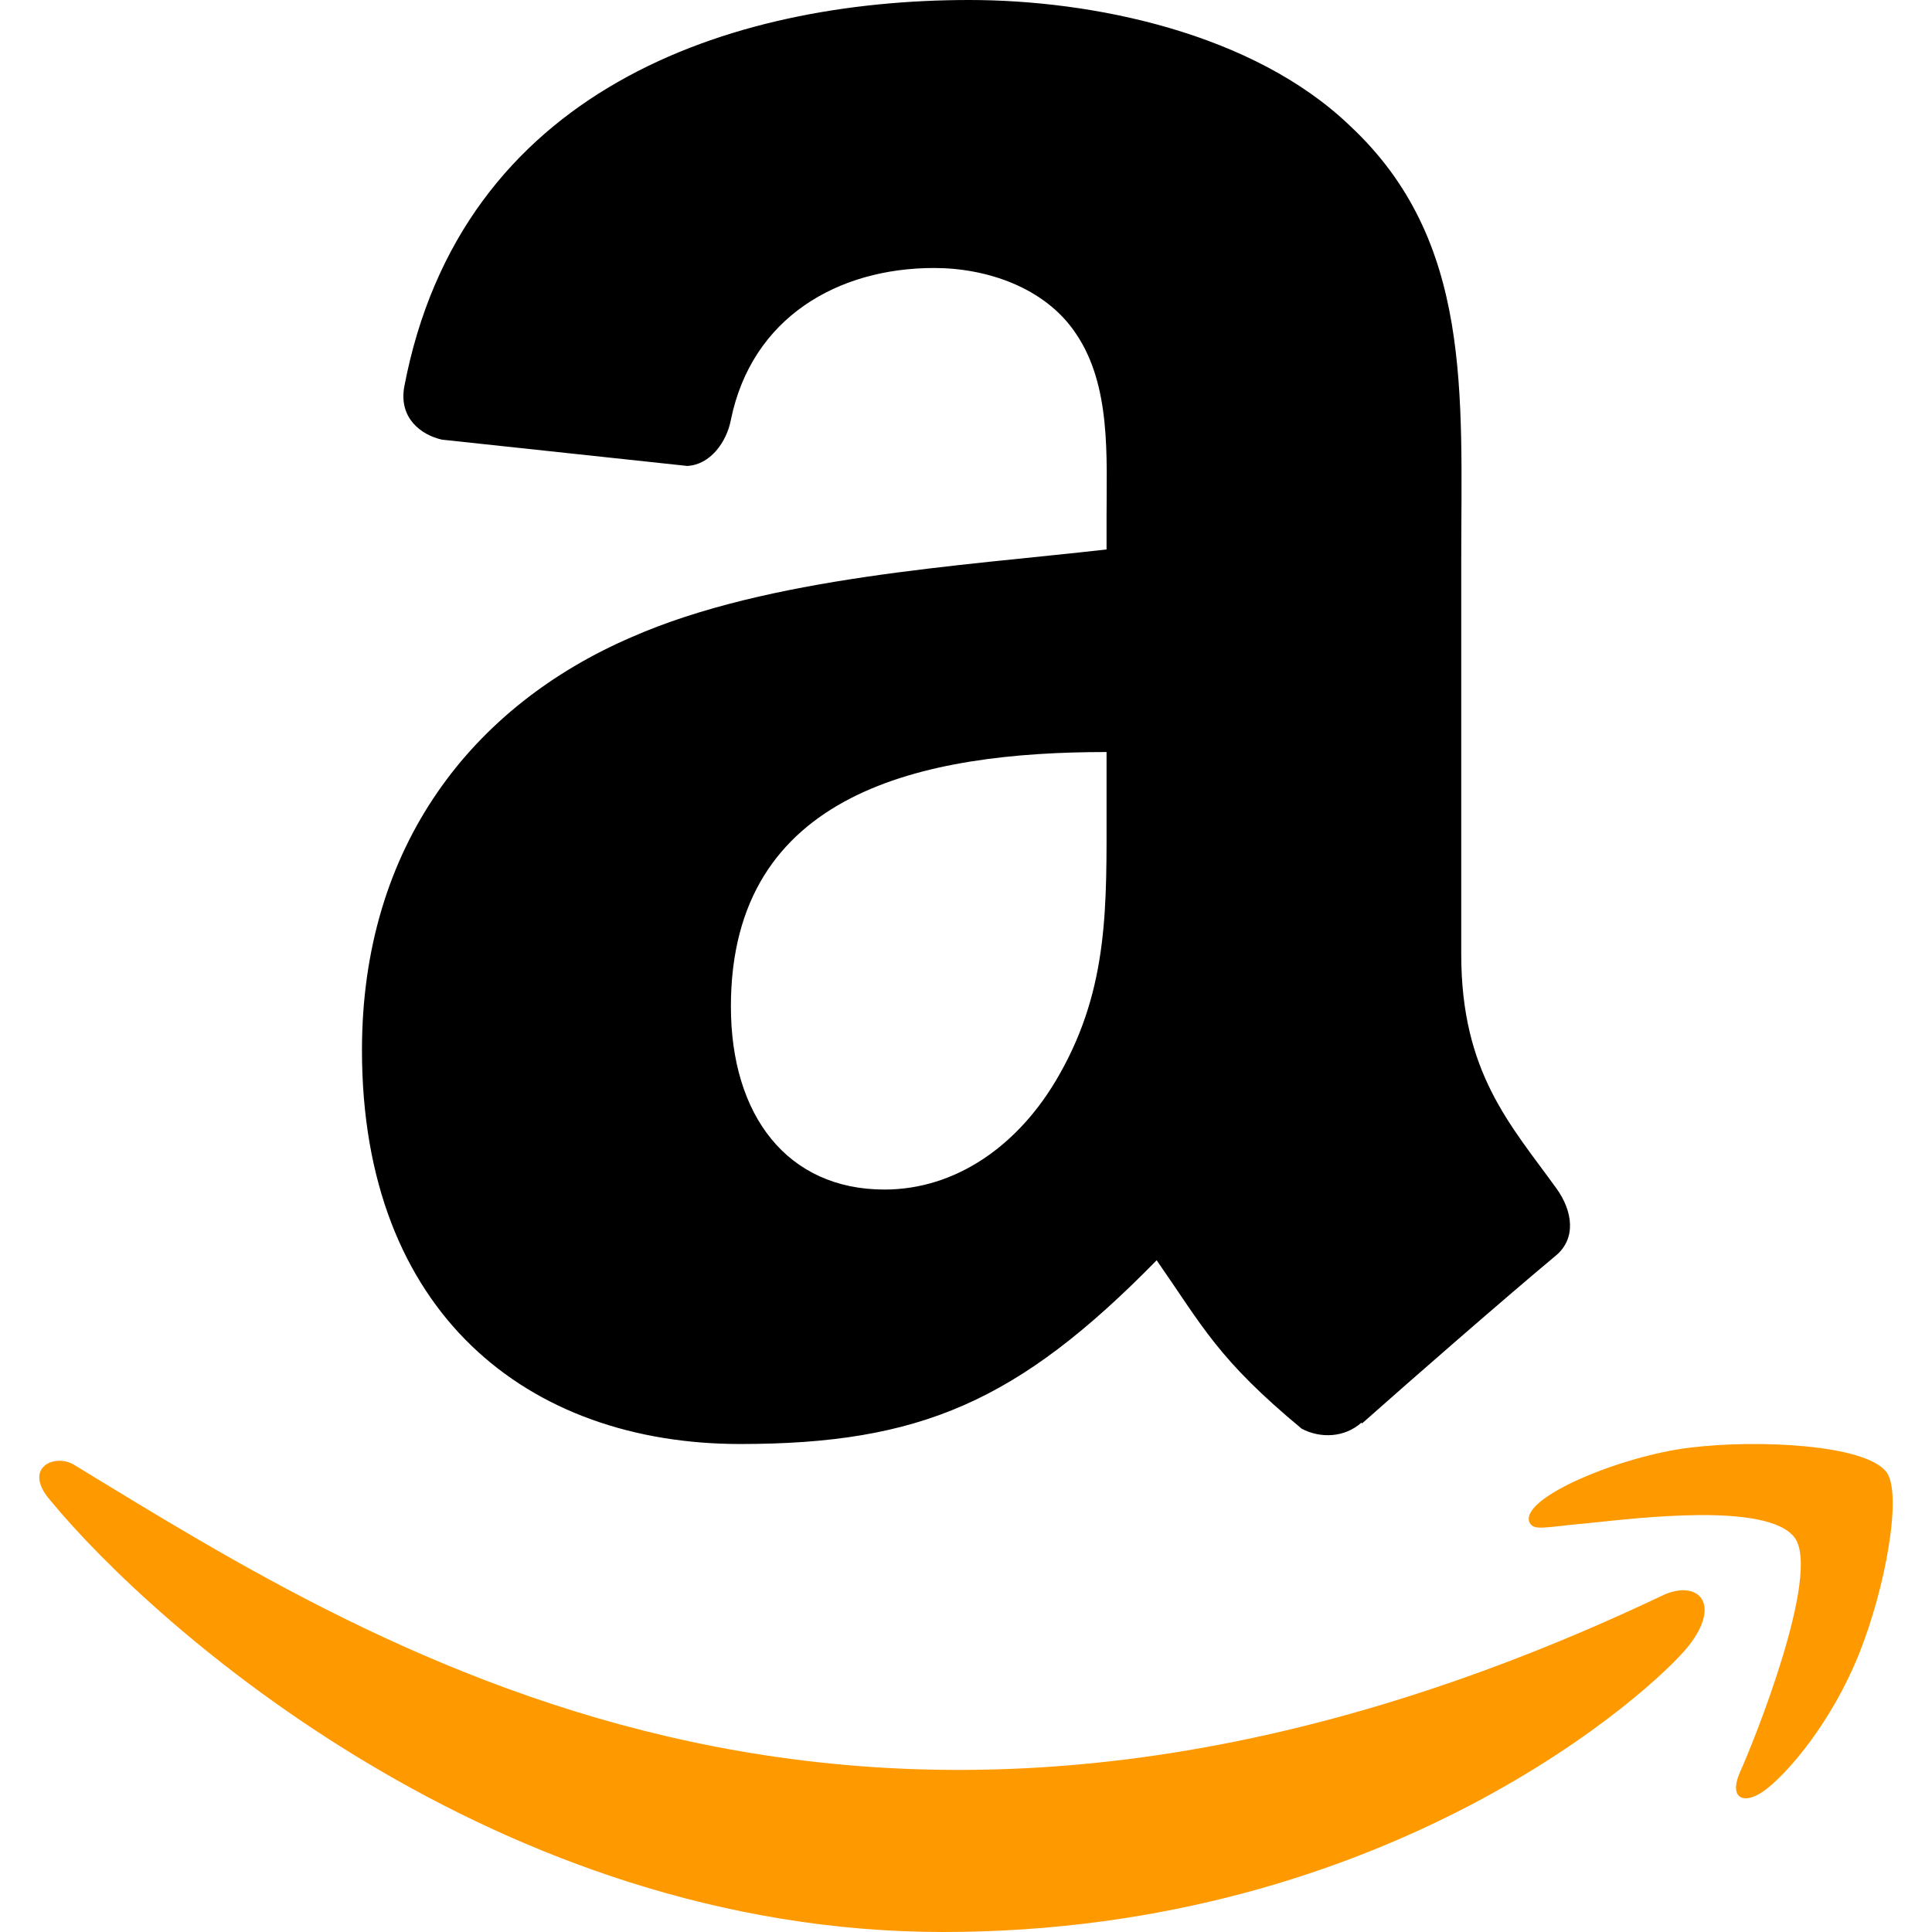
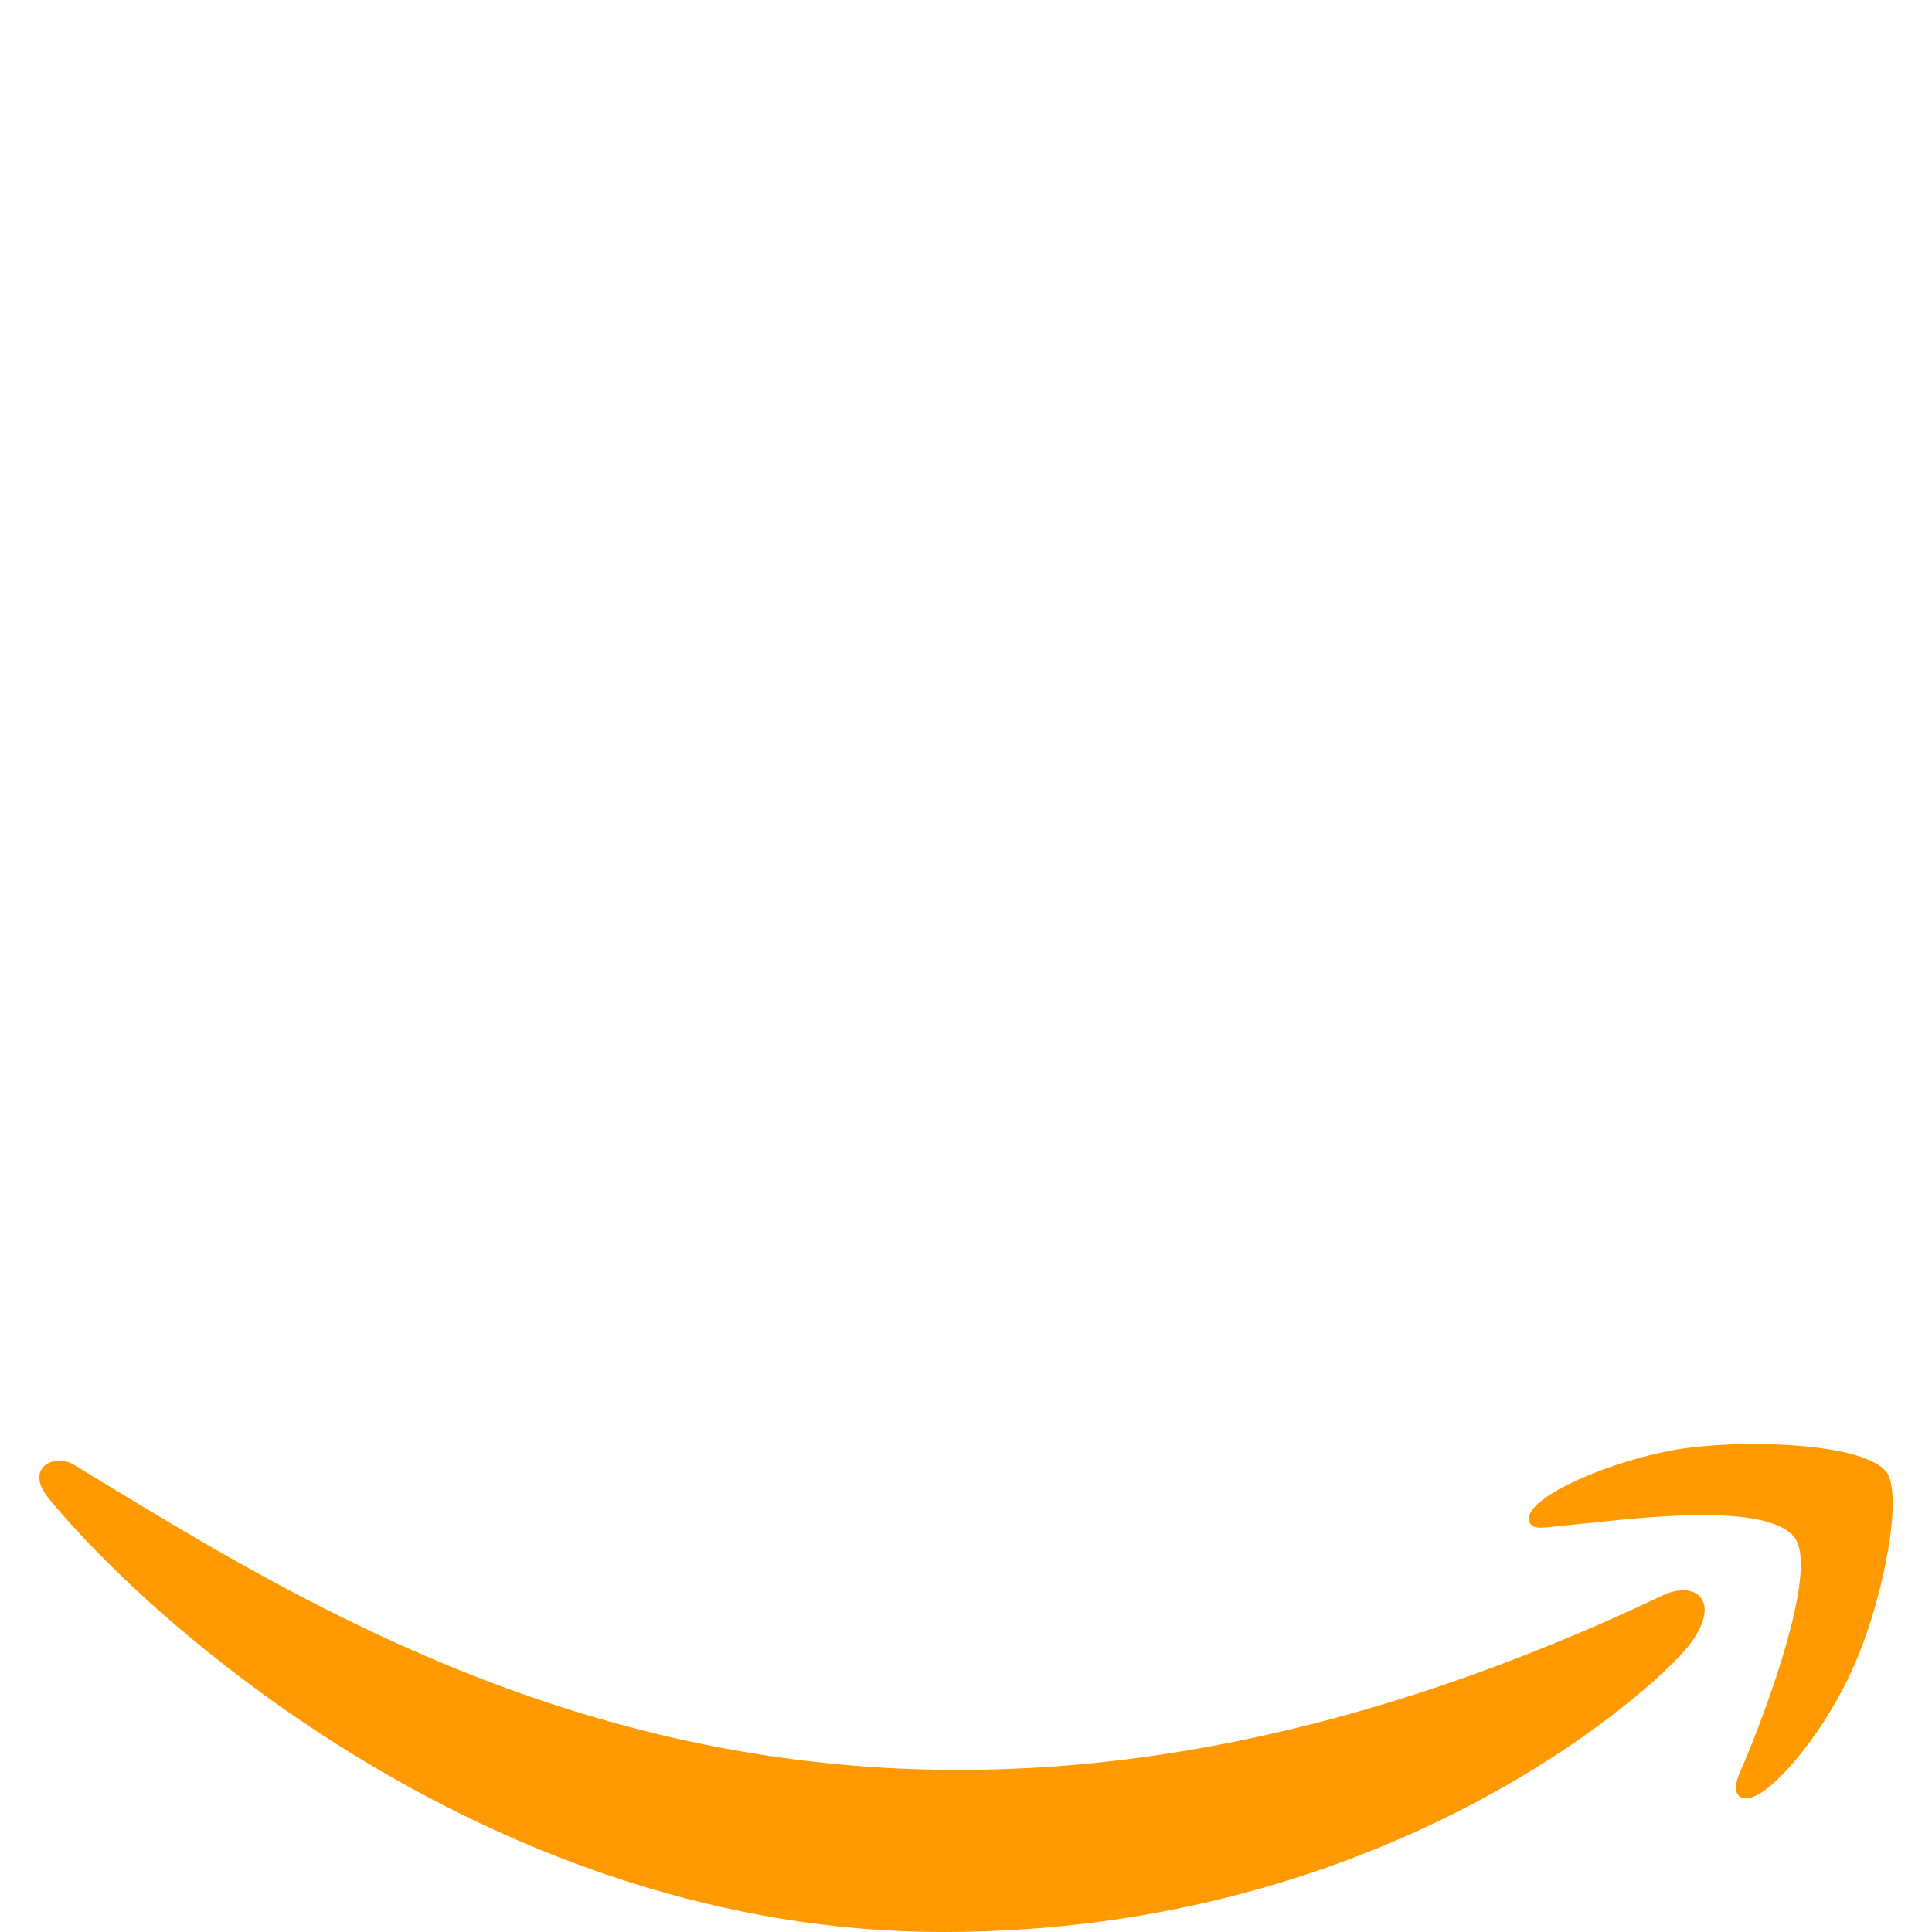
<svg xmlns="http://www.w3.org/2000/svg" width="48" height="48" viewBox="0 0 48 48" fill="none">
-   <path fill-rule="evenodd" clip-rule="evenodd" d="M27.492 20.044C27.492 22.49 27.554 24.529 26.318 26.701C25.32 28.468 23.739 29.554 21.974 29.554C19.563 29.554 18.159 27.717 18.159 25.006C18.159 19.655 22.953 18.684 27.492 18.684V20.044ZM33.823 35.346C33.408 35.717 32.808 35.743 32.34 35.496C30.256 33.766 29.885 32.962 28.737 31.311C25.294 34.825 22.856 35.876 18.389 35.876C13.108 35.876 8.993 32.618 8.993 26.092C8.993 20.998 11.757 17.527 15.686 15.832C19.095 14.331 23.854 14.066 27.492 13.651V12.839C27.492 11.346 27.607 9.58 26.733 8.291C25.965 7.135 24.499 6.658 23.209 6.658C20.817 6.658 18.68 7.885 18.159 10.428C18.053 10.993 17.638 11.55 17.073 11.576L10.98 10.923C10.468 10.808 9.903 10.393 10.044 9.607C11.448 2.225 18.115 0 24.084 0C27.139 0 31.13 0.812 33.54 3.126C36.596 5.978 36.304 9.784 36.304 13.925V23.708C36.304 26.649 37.523 27.938 38.67 29.527C39.077 30.092 39.165 30.772 38.653 31.196C37.373 32.264 35.094 34.251 33.841 35.364L33.823 35.346" fill="black" />
  <path d="M41.367 39.61C21.78 48.931 9.625 41.132 1.843 36.395C1.362 36.097 0.544 36.465 1.254 37.281C3.846 40.424 12.341 48 23.431 48C34.527 48 41.129 41.945 41.955 40.889C42.775 39.842 42.196 39.264 41.367 39.61H41.367ZM46.868 36.572C46.342 35.887 43.669 35.759 41.987 35.966C40.303 36.166 37.775 37.196 37.995 37.814C38.108 38.046 38.338 37.942 39.495 37.838C40.655 37.722 43.906 37.312 44.583 38.197C45.263 39.089 43.546 43.336 43.233 44.02C42.929 44.705 43.348 44.882 43.917 44.426C44.479 43.97 45.495 42.789 46.177 41.118C46.854 39.437 47.267 37.093 46.867 36.572H46.868Z" fill="#FF9900" />
</svg>